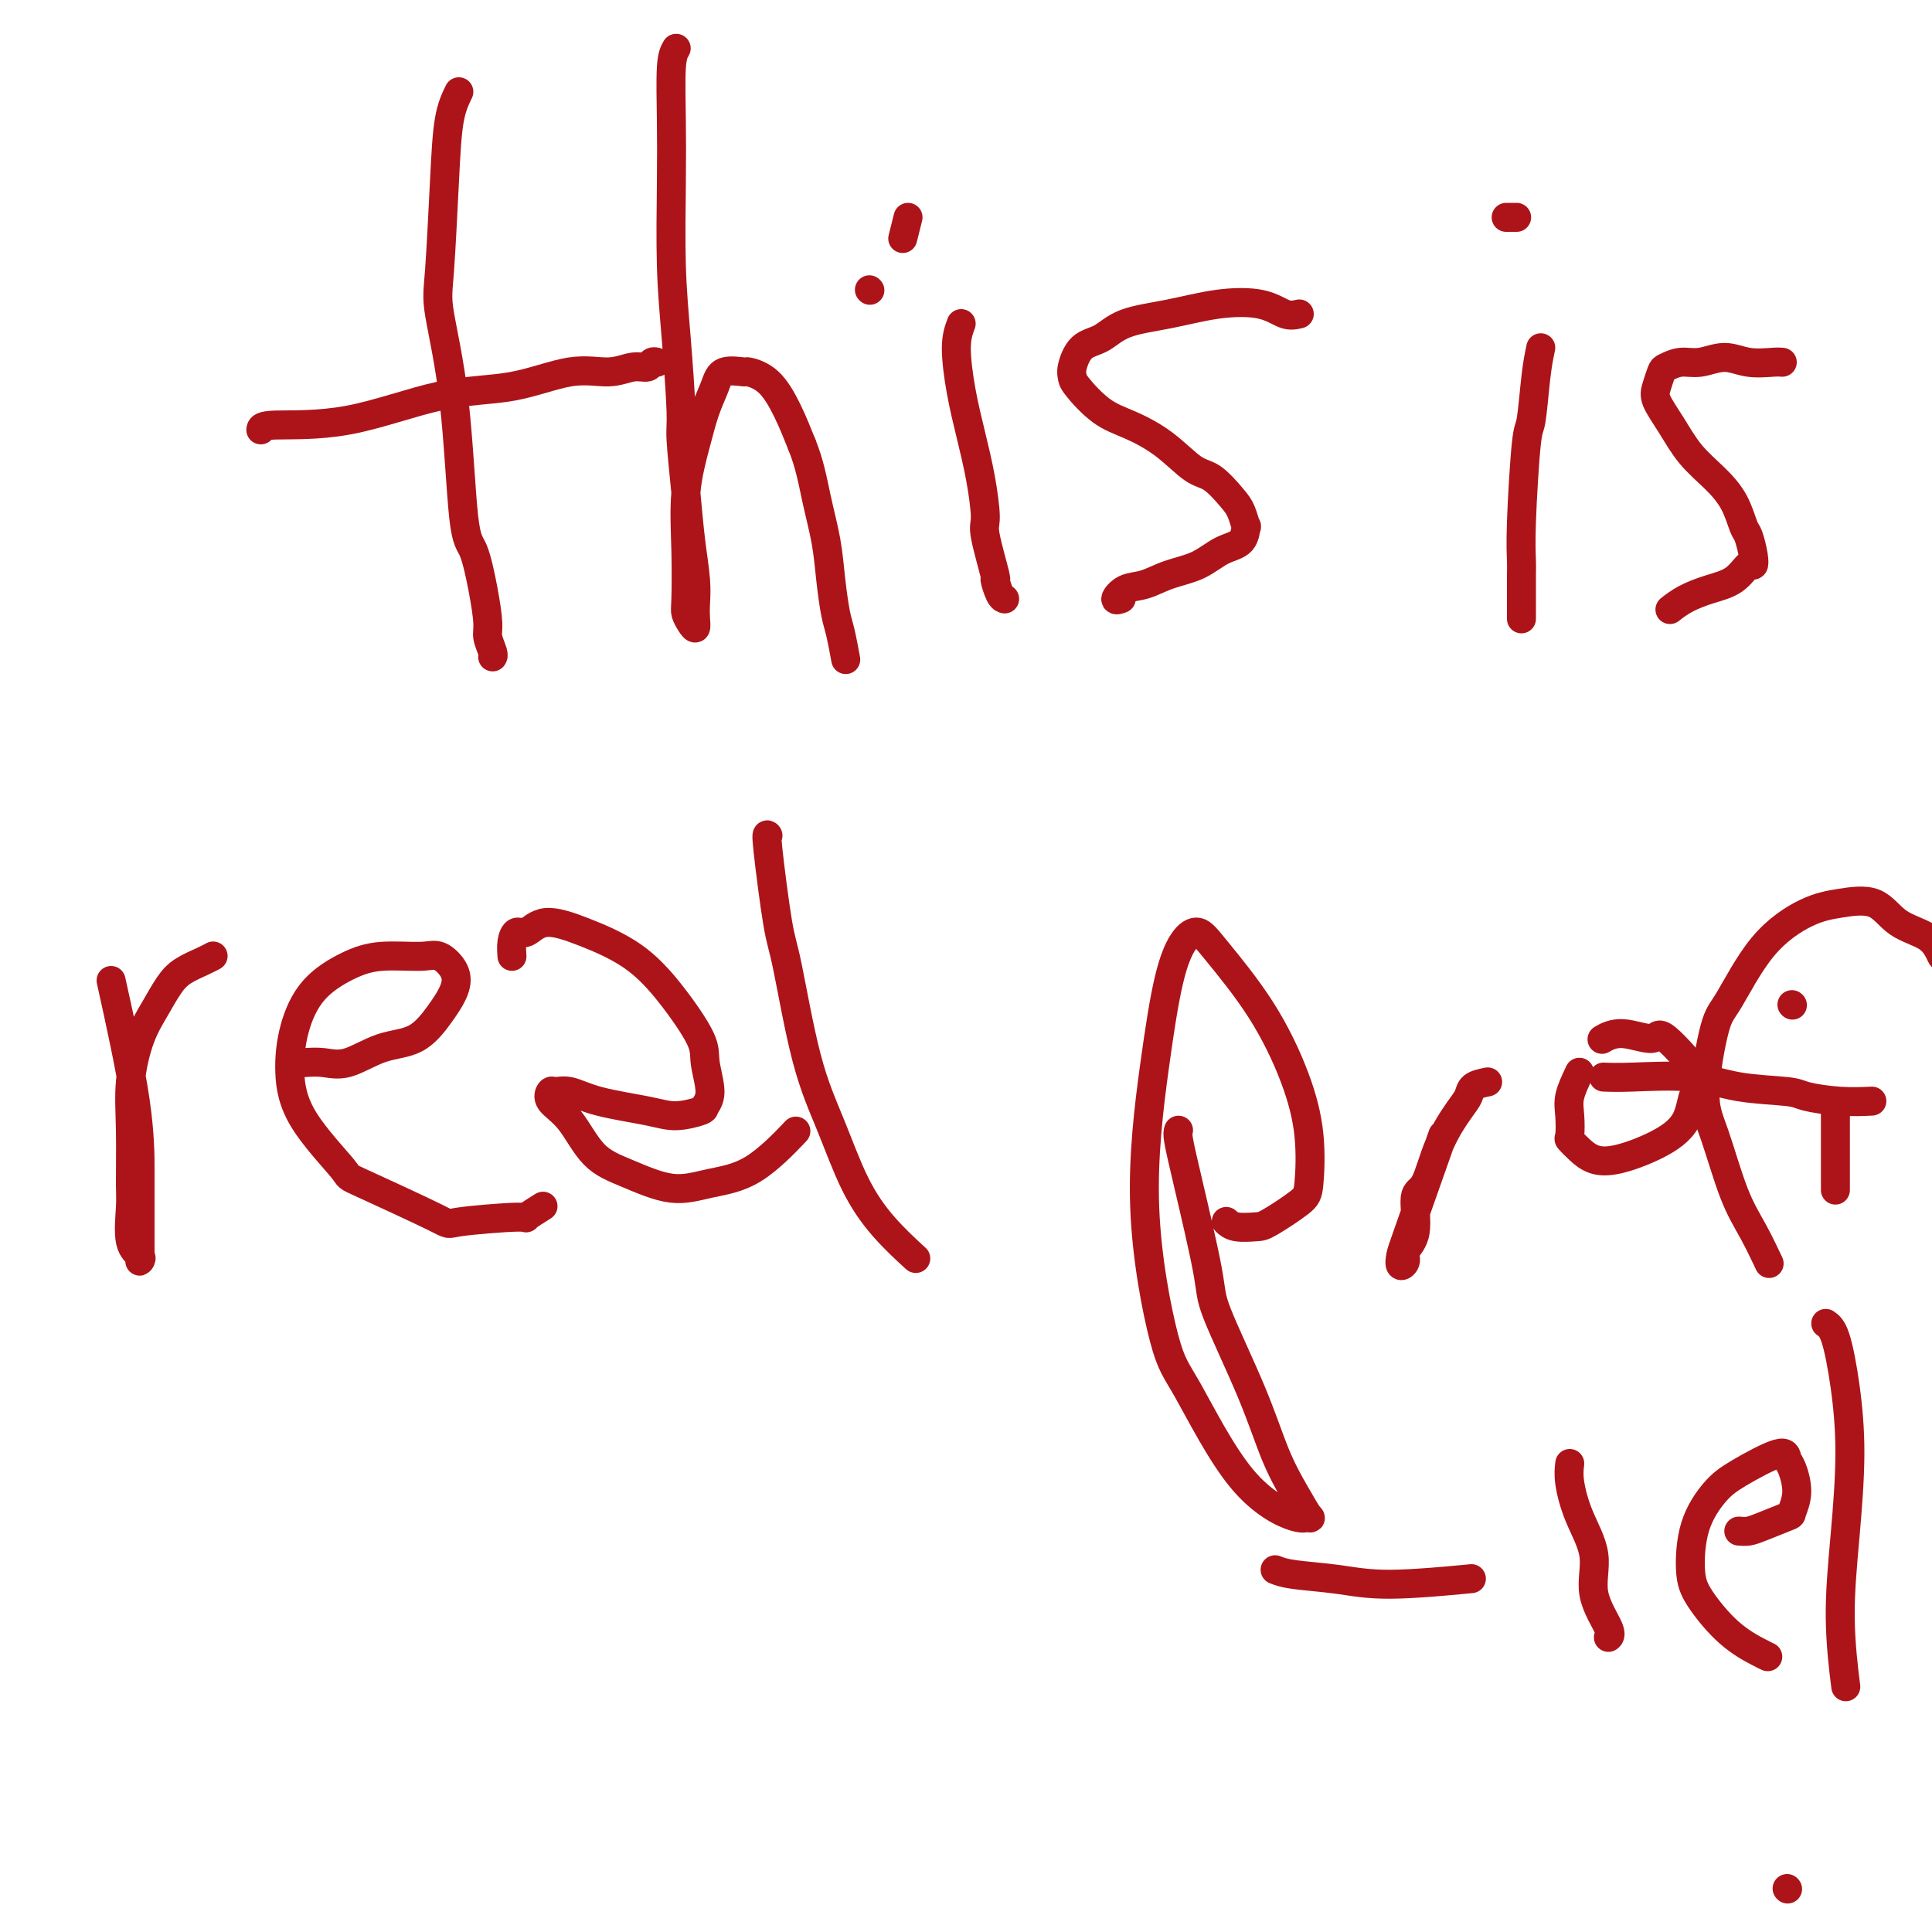
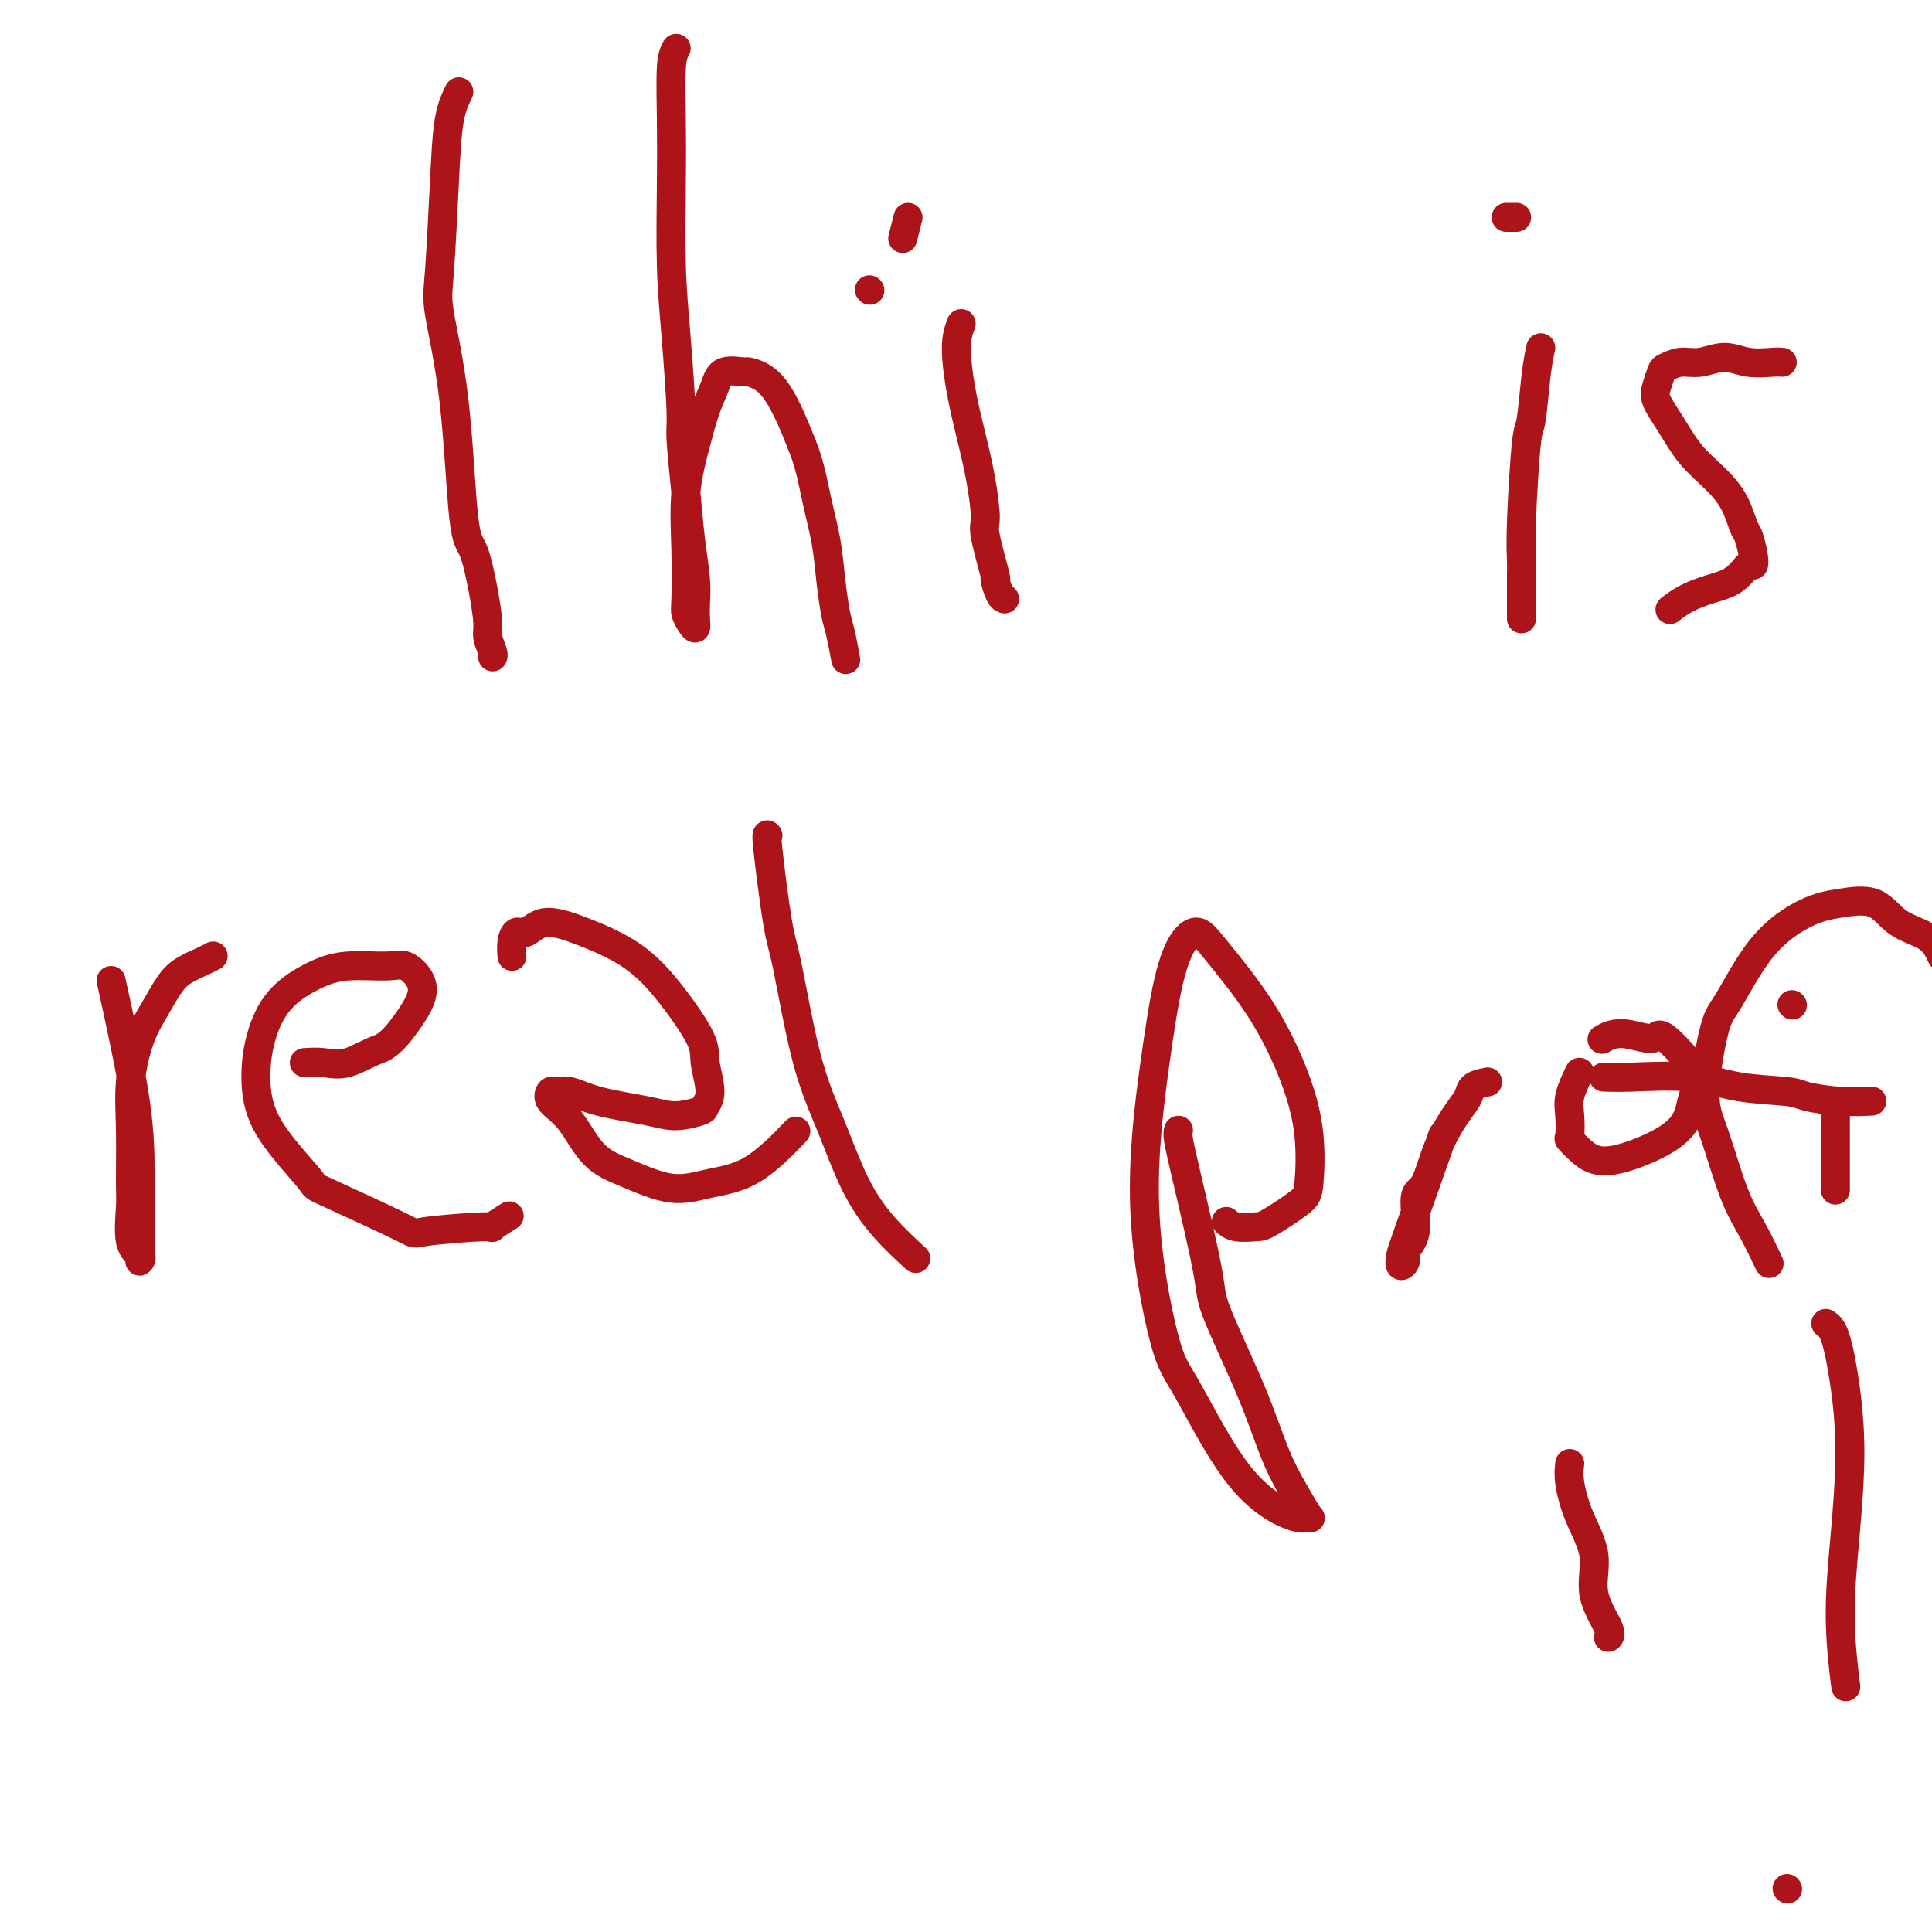
<svg xmlns="http://www.w3.org/2000/svg" viewBox="0 0 400 400" version="1.1">
  <g fill="none" stroke="#AD1419" stroke-width="6" stroke-linecap="round" stroke-linejoin="round">
    <path d="M95,19c-0.757,1.563 -1.514,3.125 -2,6c-0.486,2.875 -0.702,7.061 -1,13c-0.298,5.939 -0.676,13.631 -1,18c-0.324,4.369 -0.592,5.415 0,9c0.592,3.585 2.043,9.709 3,18c0.957,8.291 1.418,18.748 2,24c0.582,5.252 1.284,5.298 2,7c0.716,1.702 1.446,5.058 2,8c0.554,2.942 0.933,5.468 1,7c0.067,1.532 -0.178,2.070 0,3c0.178,0.930 0.779,2.250 1,3c0.221,0.750 0.063,0.928 0,1c-0.063,0.072 -0.032,0.036 0,0" />
-     <path d="M54,89c0.046,-0.452 0.092,-0.903 3,-1c2.908,-0.097 8.678,0.161 15,-1c6.322,-1.161 13.195,-3.741 19,-5c5.805,-1.259 10.543,-1.198 15,-2c4.457,-0.802 8.633,-2.467 12,-3c3.367,-0.533 5.925,0.068 8,0c2.075,-0.068 3.666,-0.803 5,-1c1.334,-0.197 2.409,0.143 3,0c0.591,-0.143 0.698,-0.769 1,-1c0.302,-0.231 0.801,-0.066 1,0c0.199,0.066 0.100,0.033 0,0" />
    <path d="M140,10c-0.421,0.726 -0.842,1.451 -1,4c-0.158,2.549 -0.052,6.921 0,11c0.052,4.079 0.052,7.866 0,13c-0.052,5.134 -0.154,11.615 0,17c0.154,5.385 0.566,9.673 1,15c0.434,5.327 0.891,11.694 1,15c0.109,3.306 -0.128,3.550 0,6c0.128,2.450 0.623,7.107 1,11c0.377,3.893 0.638,7.023 1,10c0.362,2.977 0.826,5.801 1,8c0.174,2.199 0.057,3.774 0,5c-0.057,1.226 -0.054,2.104 0,3c0.054,0.896 0.158,1.810 0,2c-0.158,0.190 -0.580,-0.342 -1,-1c-0.420,-0.658 -0.839,-1.440 -1,-2c-0.161,-0.560 -0.066,-0.897 0,-3c0.066,-2.103 0.101,-5.973 0,-10c-0.101,-4.027 -0.339,-8.211 0,-12c0.339,-3.789 1.254,-7.183 2,-10c0.746,-2.817 1.321,-5.057 2,-7c0.679,-1.943 1.462,-3.589 2,-5c0.538,-1.411 0.833,-2.585 2,-3c1.167,-0.415 3.208,-0.070 4,0c0.792,0.070 0.336,-0.136 1,0c0.664,0.136 2.448,0.614 4,2c1.552,1.386 2.872,3.682 4,6c1.128,2.318 2.064,4.659 3,7" />
    <path d="M166,92c1.654,4.059 2.288,7.707 3,11c0.712,3.293 1.501,6.232 2,9c0.499,2.768 0.708,5.366 1,8c0.292,2.634 0.666,5.304 1,7c0.334,1.696 0.628,2.418 1,4c0.372,1.582 0.820,4.023 1,5c0.180,0.977 0.090,0.488 0,0" />
    <path d="M199,67c-0.489,1.310 -0.978,2.621 -1,5c-0.022,2.379 0.423,5.828 1,9c0.577,3.172 1.287,6.067 2,9c0.713,2.933 1.430,5.904 2,9c0.570,3.096 0.993,6.318 1,8c0.007,1.682 -0.401,1.824 0,4c0.401,2.176 1.610,6.387 2,8c0.390,1.613 -0.040,0.628 0,1c0.040,0.372 0.549,2.100 1,3c0.451,0.900 0.843,0.971 1,1c0.157,0.029 0.078,0.014 0,0" />
    <path d="M180,60c0.000,0.000 0.100,0.100 0.1,0.1" />
-     <path d="M269,65c-0.911,0.213 -1.821,0.426 -3,0c-1.179,-0.426 -2.625,-1.491 -5,-2c-2.375,-0.509 -5.679,-0.462 -9,0c-3.321,0.462 -6.659,1.338 -10,2c-3.341,0.662 -6.685,1.108 -9,2c-2.315,0.892 -3.601,2.228 -5,3c-1.399,0.772 -2.910,0.980 -4,2c-1.090,1.020 -1.757,2.852 -2,4c-0.243,1.148 -0.062,1.610 0,2c0.062,0.390 0.004,0.707 1,2c0.996,1.293 3.045,3.562 5,5c1.955,1.438 3.815,2.044 6,3c2.185,0.956 4.693,2.260 7,4c2.307,1.740 4.412,3.914 6,5c1.588,1.086 2.660,1.083 4,2c1.340,0.917 2.947,2.753 4,4c1.053,1.247 1.553,1.904 2,3c0.447,1.096 0.842,2.629 1,3c0.158,0.371 0.080,-0.421 0,0c-0.080,0.421 -0.163,2.053 -1,3c-0.837,0.947 -2.430,1.208 -4,2c-1.570,0.792 -3.119,2.115 -5,3c-1.881,0.885 -4.094,1.333 -6,2c-1.906,0.667 -3.505,1.552 -5,2c-1.495,0.448 -2.885,0.460 -4,1c-1.115,0.540 -1.954,1.607 -2,2c-0.046,0.393 0.701,0.112 1,0c0.299,-0.112 0.149,-0.056 0,0" />
    <path d="M319,72c-0.332,1.555 -0.663,3.109 -1,6c-0.337,2.891 -0.679,7.118 -1,9c-0.321,1.882 -0.622,1.420 -1,5c-0.378,3.580 -0.833,11.202 -1,16c-0.167,4.798 -0.045,6.773 0,8c0.045,1.227 0.012,1.705 0,3c-0.012,1.295 -0.003,3.405 0,5c0.003,1.595 0.001,2.675 0,3c-0.001,0.325 -0.000,-0.105 0,0c0.000,0.105 0.000,0.744 0,1c-0.000,0.256 -0.000,0.128 0,0" />
    <path d="M314,45c-0.833,0.000 -1.667,0.000 -2,0c-0.333,0.000 -0.167,0.000 0,0" />
    <path d="M369,75c-0.397,-0.039 -0.794,-0.078 -2,0c-1.206,0.078 -3.220,0.273 -5,0c-1.780,-0.273 -3.327,-1.014 -5,-1c-1.673,0.014 -3.471,0.784 -5,1c-1.529,0.216 -2.790,-0.120 -4,0c-1.210,0.120 -2.368,0.697 -3,1c-0.632,0.303 -0.736,0.331 -1,1c-0.264,0.669 -0.686,1.980 -1,3c-0.314,1.020 -0.519,1.748 0,3c0.519,1.252 1.764,3.029 3,5c1.236,1.971 2.463,4.136 4,6c1.537,1.864 3.382,3.426 5,5c1.618,1.574 3.008,3.158 4,5c0.992,1.842 1.584,3.941 2,5c0.416,1.059 0.654,1.078 1,2c0.346,0.922 0.800,2.747 1,4c0.200,1.253 0.147,1.935 0,2c-0.147,0.065 -0.386,-0.487 -1,0c-0.614,0.487 -1.601,2.012 -3,3c-1.399,0.988 -3.210,1.440 -5,2c-1.790,0.560 -3.559,1.228 -5,2c-1.441,0.772 -2.555,1.649 -3,2c-0.445,0.351 -0.223,0.175 0,0" />
    <path d="M188,45c-0.417,1.667 -0.833,3.333 -1,4c-0.167,0.667 -0.083,0.333 0,0" />
    <path d="M23,203c2.000,9.063 4.000,18.125 5,25c1.000,6.875 1.000,11.561 1,14c0.000,2.439 0.000,2.629 0,4c-0.000,1.371 -0.001,3.923 0,6c0.001,2.077 0.002,3.678 0,5c-0.002,1.322 -0.008,2.363 0,3c0.008,0.637 0.030,0.869 0,1c-0.030,0.131 -0.113,0.162 0,0c0.113,-0.162 0.423,-0.518 0,-1c-0.423,-0.482 -1.579,-1.090 -2,-3c-0.421,-1.910 -0.108,-5.122 0,-7c0.108,-1.878 0.010,-2.423 0,-5c-0.010,-2.577 0.070,-7.186 0,-11c-0.070,-3.814 -0.288,-6.831 0,-10c0.288,-3.169 1.081,-6.488 2,-9c0.919,-2.512 1.963,-4.218 3,-6c1.037,-1.782 2.068,-3.640 3,-5c0.932,-1.360 1.765,-2.220 3,-3c1.235,-0.780 2.871,-1.479 4,-2c1.129,-0.521 1.751,-0.863 2,-1c0.249,-0.137 0.124,-0.068 0,0" />
-     <path d="M63,220c1.289,-0.083 2.578,-0.166 4,0c1.422,0.166 2.976,0.583 5,0c2.024,-0.583 4.517,-2.164 7,-3c2.483,-0.836 4.958,-0.925 7,-2c2.042,-1.075 3.653,-3.135 5,-5c1.347,-1.865 2.431,-3.534 3,-5c0.569,-1.466 0.623,-2.728 0,-4c-0.623,-1.272 -1.923,-2.552 -3,-3c-1.077,-0.448 -1.931,-0.062 -4,0c-2.069,0.062 -5.354,-0.199 -8,0c-2.646,0.199 -4.653,0.858 -7,2c-2.347,1.142 -5.033,2.766 -7,5c-1.967,2.234 -3.214,5.079 -4,8c-0.786,2.921 -1.112,5.918 -1,9c0.112,3.082 0.663,6.249 3,10c2.337,3.751 6.460,8.087 8,10c1.540,1.913 0.497,1.404 4,3c3.503,1.596 11.552,5.296 15,7c3.448,1.704 2.294,1.412 5,1c2.706,-0.412 9.272,-0.946 12,-1c2.728,-0.054 1.619,0.370 2,0c0.381,-0.370 2.252,-1.534 3,-2c0.748,-0.466 0.374,-0.233 0,0" />
+     <path d="M63,220c1.289,-0.083 2.578,-0.166 4,0c1.422,0.166 2.976,0.583 5,0c2.024,-0.583 4.517,-2.164 7,-3c2.042,-1.075 3.653,-3.135 5,-5c1.347,-1.865 2.431,-3.534 3,-5c0.569,-1.466 0.623,-2.728 0,-4c-0.623,-1.272 -1.923,-2.552 -3,-3c-1.077,-0.448 -1.931,-0.062 -4,0c-2.069,0.062 -5.354,-0.199 -8,0c-2.646,0.199 -4.653,0.858 -7,2c-2.347,1.142 -5.033,2.766 -7,5c-1.967,2.234 -3.214,5.079 -4,8c-0.786,2.921 -1.112,5.918 -1,9c0.112,3.082 0.663,6.249 3,10c2.337,3.751 6.460,8.087 8,10c1.540,1.913 0.497,1.404 4,3c3.503,1.596 11.552,5.296 15,7c3.448,1.704 2.294,1.412 5,1c2.706,-0.412 9.272,-0.946 12,-1c2.728,-0.054 1.619,0.370 2,0c0.381,-0.370 2.252,-1.534 3,-2c0.748,-0.466 0.374,-0.233 0,0" />
    <path d="M106,198c-0.072,-1.023 -0.145,-2.046 0,-3c0.145,-0.954 0.507,-1.840 1,-2c0.493,-0.160 1.115,0.406 2,0c0.885,-0.406 2.031,-1.785 4,-2c1.969,-0.215 4.761,0.733 8,2c3.239,1.267 6.925,2.853 10,5c3.075,2.147 5.538,4.855 8,8c2.462,3.145 4.923,6.726 6,9c1.077,2.274 0.771,3.241 1,5c0.229,1.759 0.993,4.311 1,6c0.007,1.689 -0.745,2.514 -1,3c-0.255,0.486 -0.014,0.634 -1,1c-0.986,0.366 -3.199,0.950 -5,1c-1.801,0.050 -3.189,-0.433 -6,-1c-2.811,-0.567 -7.043,-1.219 -10,-2c-2.957,-0.781 -4.637,-1.693 -6,-2c-1.363,-0.307 -2.408,-0.010 -3,0c-0.592,0.010 -0.732,-0.266 -1,0c-0.268,0.266 -0.664,1.074 0,2c0.664,0.926 2.390,1.969 4,4c1.610,2.031 3.105,5.051 5,7c1.895,1.949 4.190,2.826 7,4c2.810,1.174 6.134,2.646 9,3c2.866,0.354 5.273,-0.410 8,-1c2.727,-0.590 5.773,-1.005 9,-3c3.227,-1.995 6.636,-5.570 8,-7c1.364,-1.430 0.682,-0.715 0,0" />
    <path d="M159,173c-0.190,-0.288 -0.379,-0.575 0,3c0.379,3.575 1.328,11.013 2,15c0.672,3.987 1.069,4.525 2,9c0.931,4.475 2.398,12.888 4,19c1.602,6.112 3.341,9.922 5,14c1.659,4.078 3.239,8.423 5,12c1.761,3.577 3.705,6.386 6,9c2.295,2.614 4.941,5.033 6,6c1.059,0.967 0.529,0.484 0,0" />
    <path d="M244,234c-0.109,0.327 -0.217,0.655 0,2c0.217,1.345 0.760,3.708 2,9c1.240,5.292 3.178,13.512 4,18c0.822,4.488 0.529,5.242 2,9c1.471,3.758 4.707,10.519 7,16c2.293,5.481 3.645,9.683 5,13c1.355,3.317 2.714,5.751 4,8c1.286,2.249 2.500,4.313 3,5c0.500,0.687 0.285,-0.004 0,0c-0.285,0.004 -0.639,0.702 -3,0c-2.361,-0.702 -6.729,-2.805 -11,-8c-4.271,-5.195 -8.446,-13.482 -11,-18c-2.554,-4.518 -3.488,-5.265 -5,-11c-1.512,-5.735 -3.601,-16.456 -4,-27c-0.399,-10.544 0.892,-20.910 2,-29c1.108,-8.090 2.034,-13.903 3,-18c0.966,-4.097 1.974,-6.477 3,-8c1.026,-1.523 2.072,-2.187 3,-2c0.928,0.187 1.738,1.226 4,4c2.262,2.774 5.977,7.283 9,12c3.023,4.717 5.353,9.642 7,14c1.647,4.358 2.609,8.148 3,12c0.391,3.852 0.211,7.765 0,10c-0.211,2.235 -0.453,2.791 -2,4c-1.547,1.209 -4.401,3.070 -6,4c-1.599,0.930 -1.944,0.930 -3,1c-1.056,0.070 -2.823,0.211 -4,0c-1.177,-0.211 -1.765,-0.775 -2,-1c-0.235,-0.225 -0.118,-0.113 0,0" />
    <path d="M308,224c-1.188,0.247 -2.376,0.494 -3,1c-0.624,0.506 -0.683,1.272 -1,2c-0.317,0.728 -0.892,1.419 -2,3c-1.108,1.581 -2.750,4.051 -4,7c-1.250,2.949 -2.110,6.376 -3,8c-0.890,1.624 -1.811,1.446 -2,3c-0.189,1.554 0.355,4.841 0,7c-0.355,2.159 -1.610,3.189 -2,4c-0.390,0.811 0.086,1.402 0,2c-0.086,0.598 -0.733,1.205 -1,1c-0.267,-0.205 -0.154,-1.220 0,-2c0.154,-0.780 0.349,-1.325 2,-6c1.651,-4.675 4.757,-13.478 6,-17c1.243,-3.522 0.621,-1.761 0,0" />
    <path d="M327,222c-0.842,1.777 -1.684,3.554 -2,5c-0.316,1.446 -0.105,2.563 0,4c0.105,1.437 0.103,3.196 0,4c-0.103,0.804 -0.308,0.652 0,1c0.308,0.348 1.130,1.194 2,2c0.870,0.806 1.789,1.571 3,2c1.211,0.429 2.713,0.522 5,0c2.287,-0.522 5.359,-1.659 8,-3c2.641,-1.341 4.853,-2.886 6,-5c1.147,-2.114 1.231,-4.795 2,-6c0.769,-1.205 2.223,-0.932 1,-3c-1.223,-2.068 -5.123,-6.477 -7,-8c-1.877,-1.523 -1.730,-0.161 -3,0c-1.270,0.161 -3.957,-0.880 -6,-1c-2.043,-0.120 -3.441,0.680 -4,1c-0.559,0.320 -0.280,0.160 0,0" />
    <path d="M402,198c-0.694,-1.470 -1.389,-2.941 -3,-4c-1.611,-1.059 -4.140,-1.707 -6,-3c-1.860,-1.293 -3.051,-3.229 -5,-4c-1.949,-0.771 -4.657,-0.375 -7,0c-2.343,0.375 -4.321,0.728 -7,2c-2.679,1.272 -6.058,3.463 -9,7c-2.942,3.537 -5.446,8.419 -7,11c-1.554,2.581 -2.159,2.862 -3,6c-0.841,3.138 -1.917,9.132 -2,13c-0.083,3.868 0.826,5.608 2,9c1.174,3.392 2.614,8.435 4,12c1.386,3.565 2.719,5.652 4,8c1.281,2.348 2.509,4.957 3,6c0.491,1.043 0.246,0.522 0,0" />
    <path d="M332,223c1.405,0.054 2.809,0.108 6,0c3.191,-0.108 8.168,-0.379 12,0c3.832,0.379 6.520,1.408 10,2c3.480,0.592 7.753,0.747 10,1c2.247,0.253 2.468,0.604 4,1c1.532,0.396 4.374,0.837 7,1c2.626,0.163 5.036,0.046 6,0c0.964,-0.046 0.482,-0.023 0,0" />
    <path d="M380,230c0.000,4.512 0.000,9.024 0,11c0.000,1.976 0.000,1.417 0,2c0.000,0.583 0.000,2.310 0,3c-0.000,0.690 0.000,0.345 0,0" />
    <path d="M371,208c0.000,0.000 0.100,0.100 0.1,0.1" />
    <path d="M325,303c-0.129,1.090 -0.258,2.179 0,4c0.258,1.821 0.903,4.372 2,7c1.097,2.628 2.648,5.331 3,8c0.352,2.669 -0.493,5.303 0,8c0.493,2.697 2.325,5.457 3,7c0.675,1.543 0.193,1.869 0,2c-0.193,0.131 -0.096,0.065 0,0" />
-     <path d="M360,317c0.652,0.055 1.304,0.109 2,0c0.696,-0.109 1.438,-0.383 3,-1c1.562,-0.617 3.946,-1.579 5,-2c1.054,-0.421 0.779,-0.302 1,-1c0.221,-0.698 0.937,-2.213 1,-4c0.063,-1.787 -0.527,-3.845 -1,-5c-0.473,-1.155 -0.831,-1.405 -1,-2c-0.169,-0.595 -0.151,-1.535 -2,-1c-1.849,0.535 -5.564,2.545 -8,4c-2.436,1.455 -3.592,2.356 -5,4c-1.408,1.644 -3.068,4.030 -4,7c-0.932,2.970 -1.136,6.523 -1,9c0.136,2.477 0.611,3.879 2,6c1.389,2.121 3.692,4.960 6,7c2.308,2.040 4.621,3.280 6,4c1.379,0.720 1.822,0.920 2,1c0.178,0.080 0.089,0.040 0,0" />
-     <path d="M264,325c0.885,0.348 1.770,0.695 4,1c2.230,0.305 5.804,0.566 9,1c3.196,0.434 6.014,1.040 11,1c4.986,-0.040 12.139,-0.726 15,-1c2.861,-0.274 1.431,-0.137 0,0" />
    <path d="M378,274c0.655,0.452 1.309,0.903 2,3c0.691,2.097 1.418,5.839 2,10c0.582,4.161 1.018,8.742 1,14c-0.018,5.258 -0.489,11.193 -1,17c-0.511,5.807 -1.061,11.487 -1,17c0.061,5.513 0.732,10.861 1,13c0.268,2.139 0.134,1.070 0,0" />
    <path d="M370,391c0.000,0.000 0.100,0.100 0.1,0.1" />
  </g>
</svg>